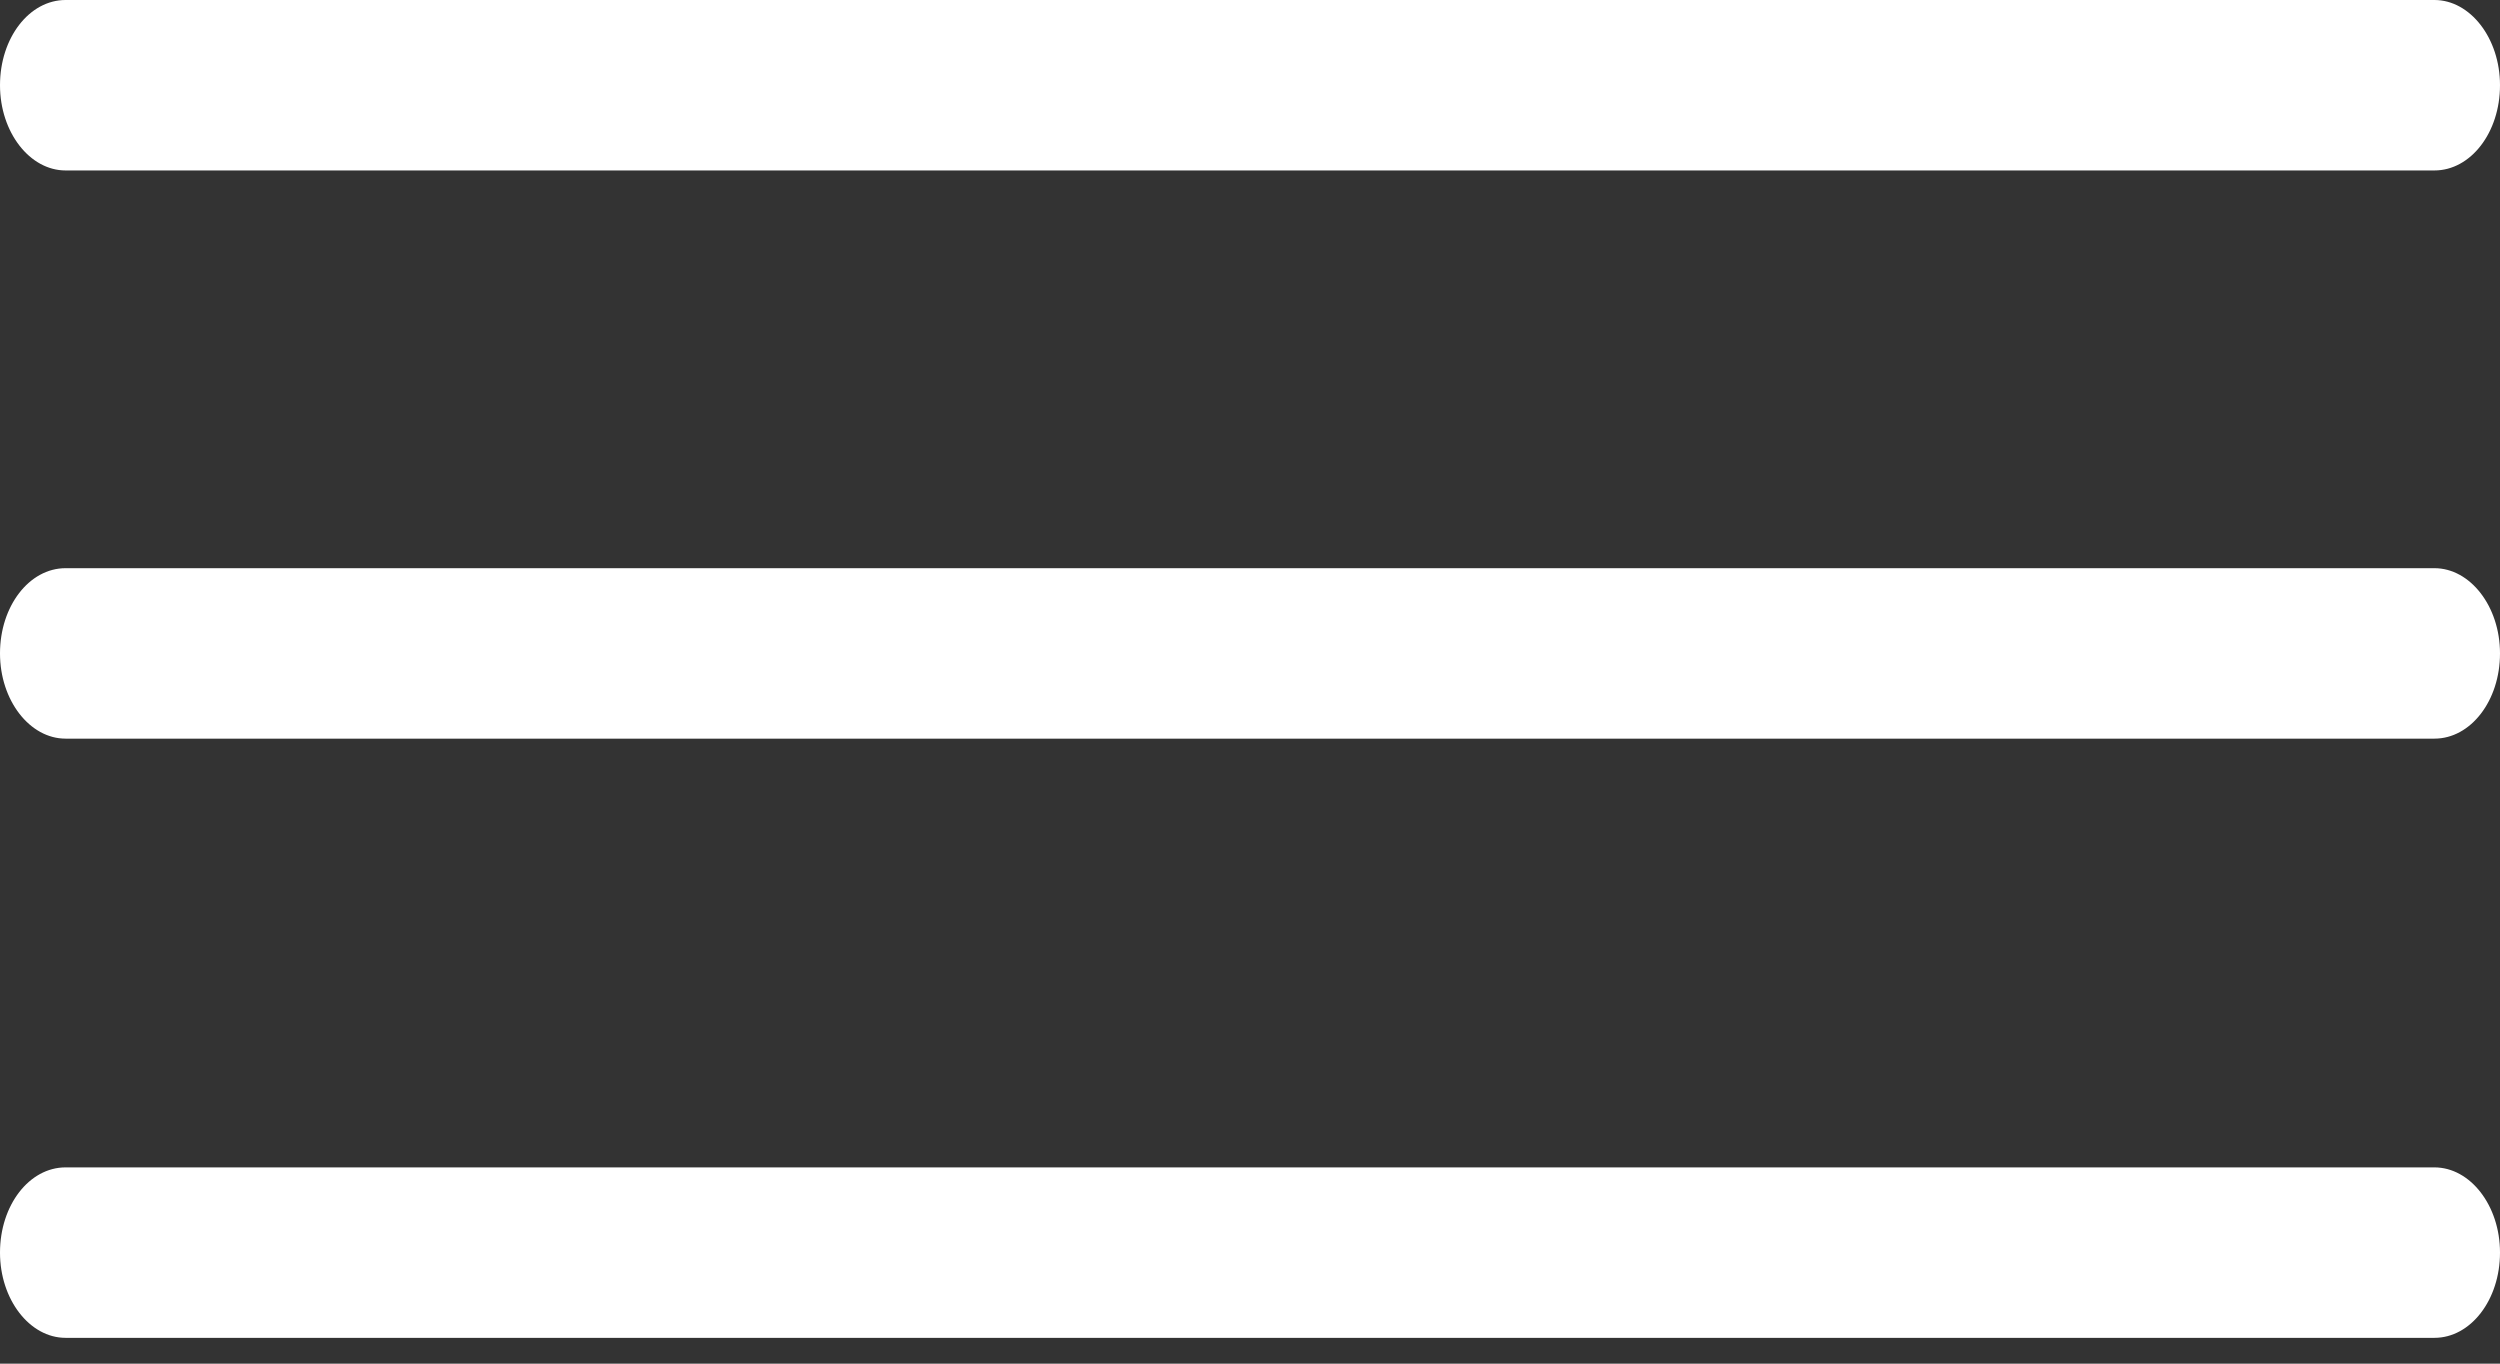
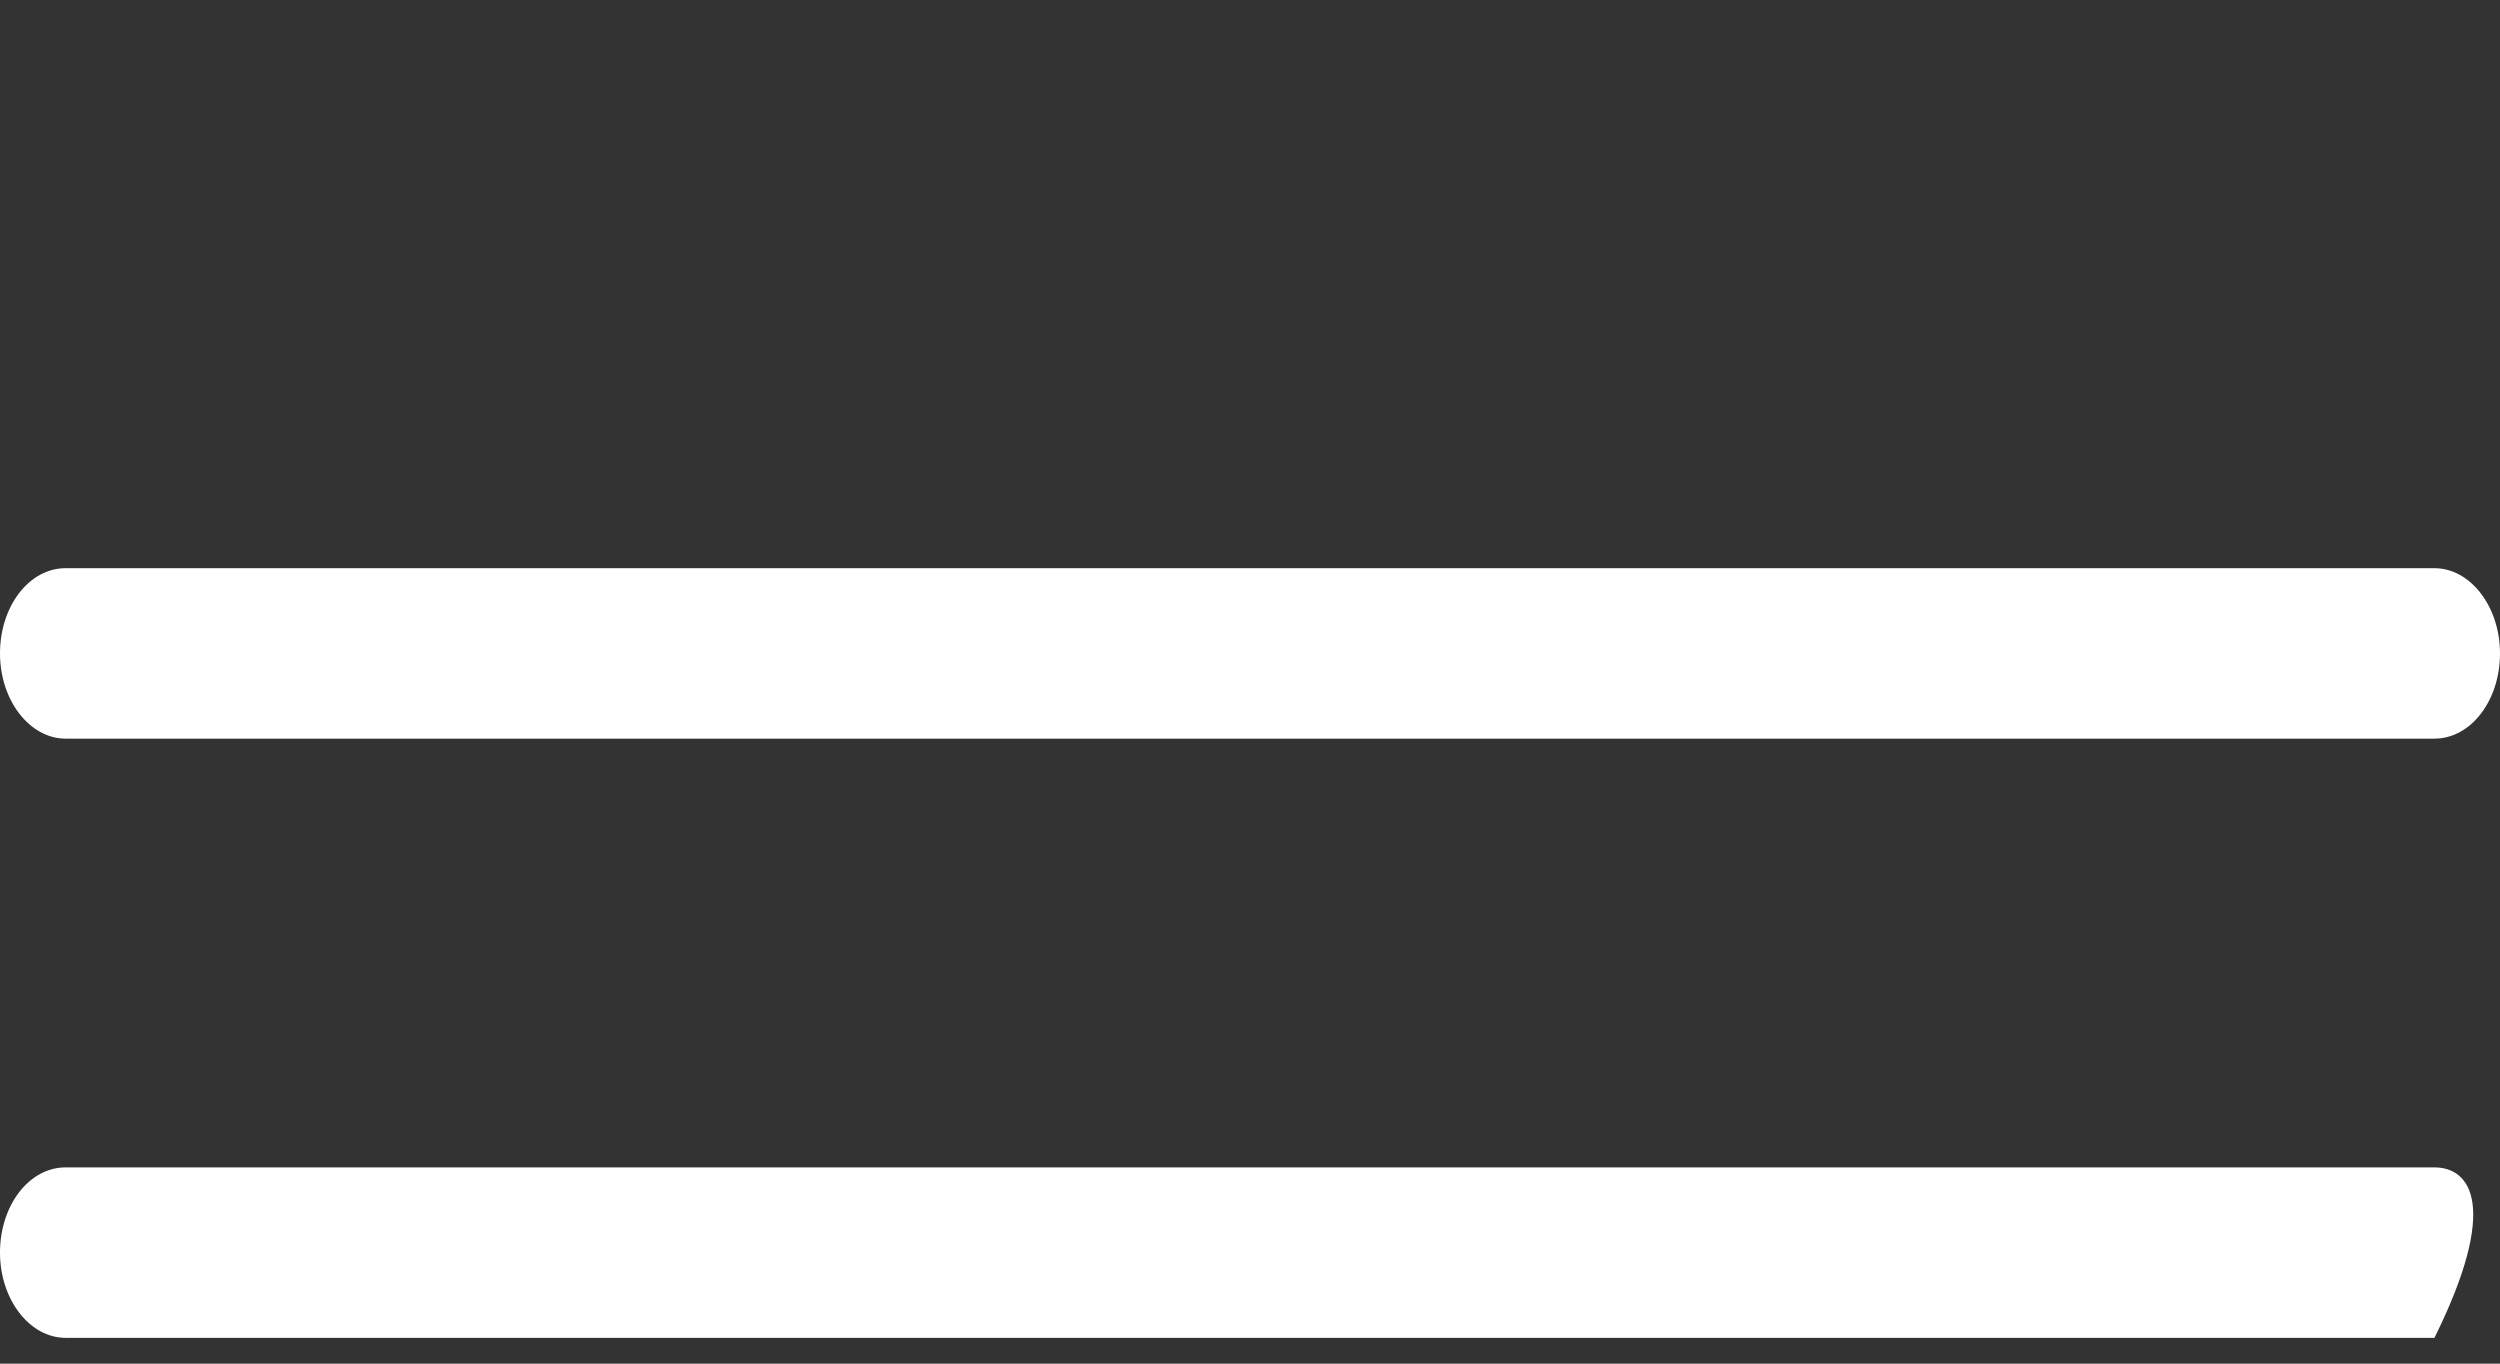
<svg xmlns="http://www.w3.org/2000/svg" width="22" height="12" viewBox="0 0 22 12" fill="none">
  <rect x="0" y="0" width="22" height="12" fill="#333333" stroke="none" />
  <path d="M0.577 6.5H21.423C21.742 6.5 22 6.167 22 5.75C22 5.336 21.738 5 21.423 5H0.577C0.258 5 0 5.333 0 5.75C0 6.164 0.262 6.5 0.577 6.5Z" fill="white" />
-   <path d="M0.577 1.5H21.423C21.742 1.5 22 1.167 22 0.75C22 0.336 21.738 0 21.423 0H0.577C0.258 0 0 0.333 0 0.75C0 1.164 0.262 1.5 0.577 1.5Z" fill="white" />
-   <path d="M0.577 11.773H21.423C21.742 11.773 22 11.439 22 11.023C22 10.608 21.738 10.273 21.423 10.273H0.577C0.258 10.273 0 10.605 0 11.023C0 11.437 0.262 11.773 0.577 11.773Z" fill="white" />
+   <path d="M0.577 11.773H21.423C22 10.608 21.738 10.273 21.423 10.273H0.577C0.258 10.273 0 10.605 0 11.023C0 11.437 0.262 11.773 0.577 11.773Z" fill="white" />
</svg>